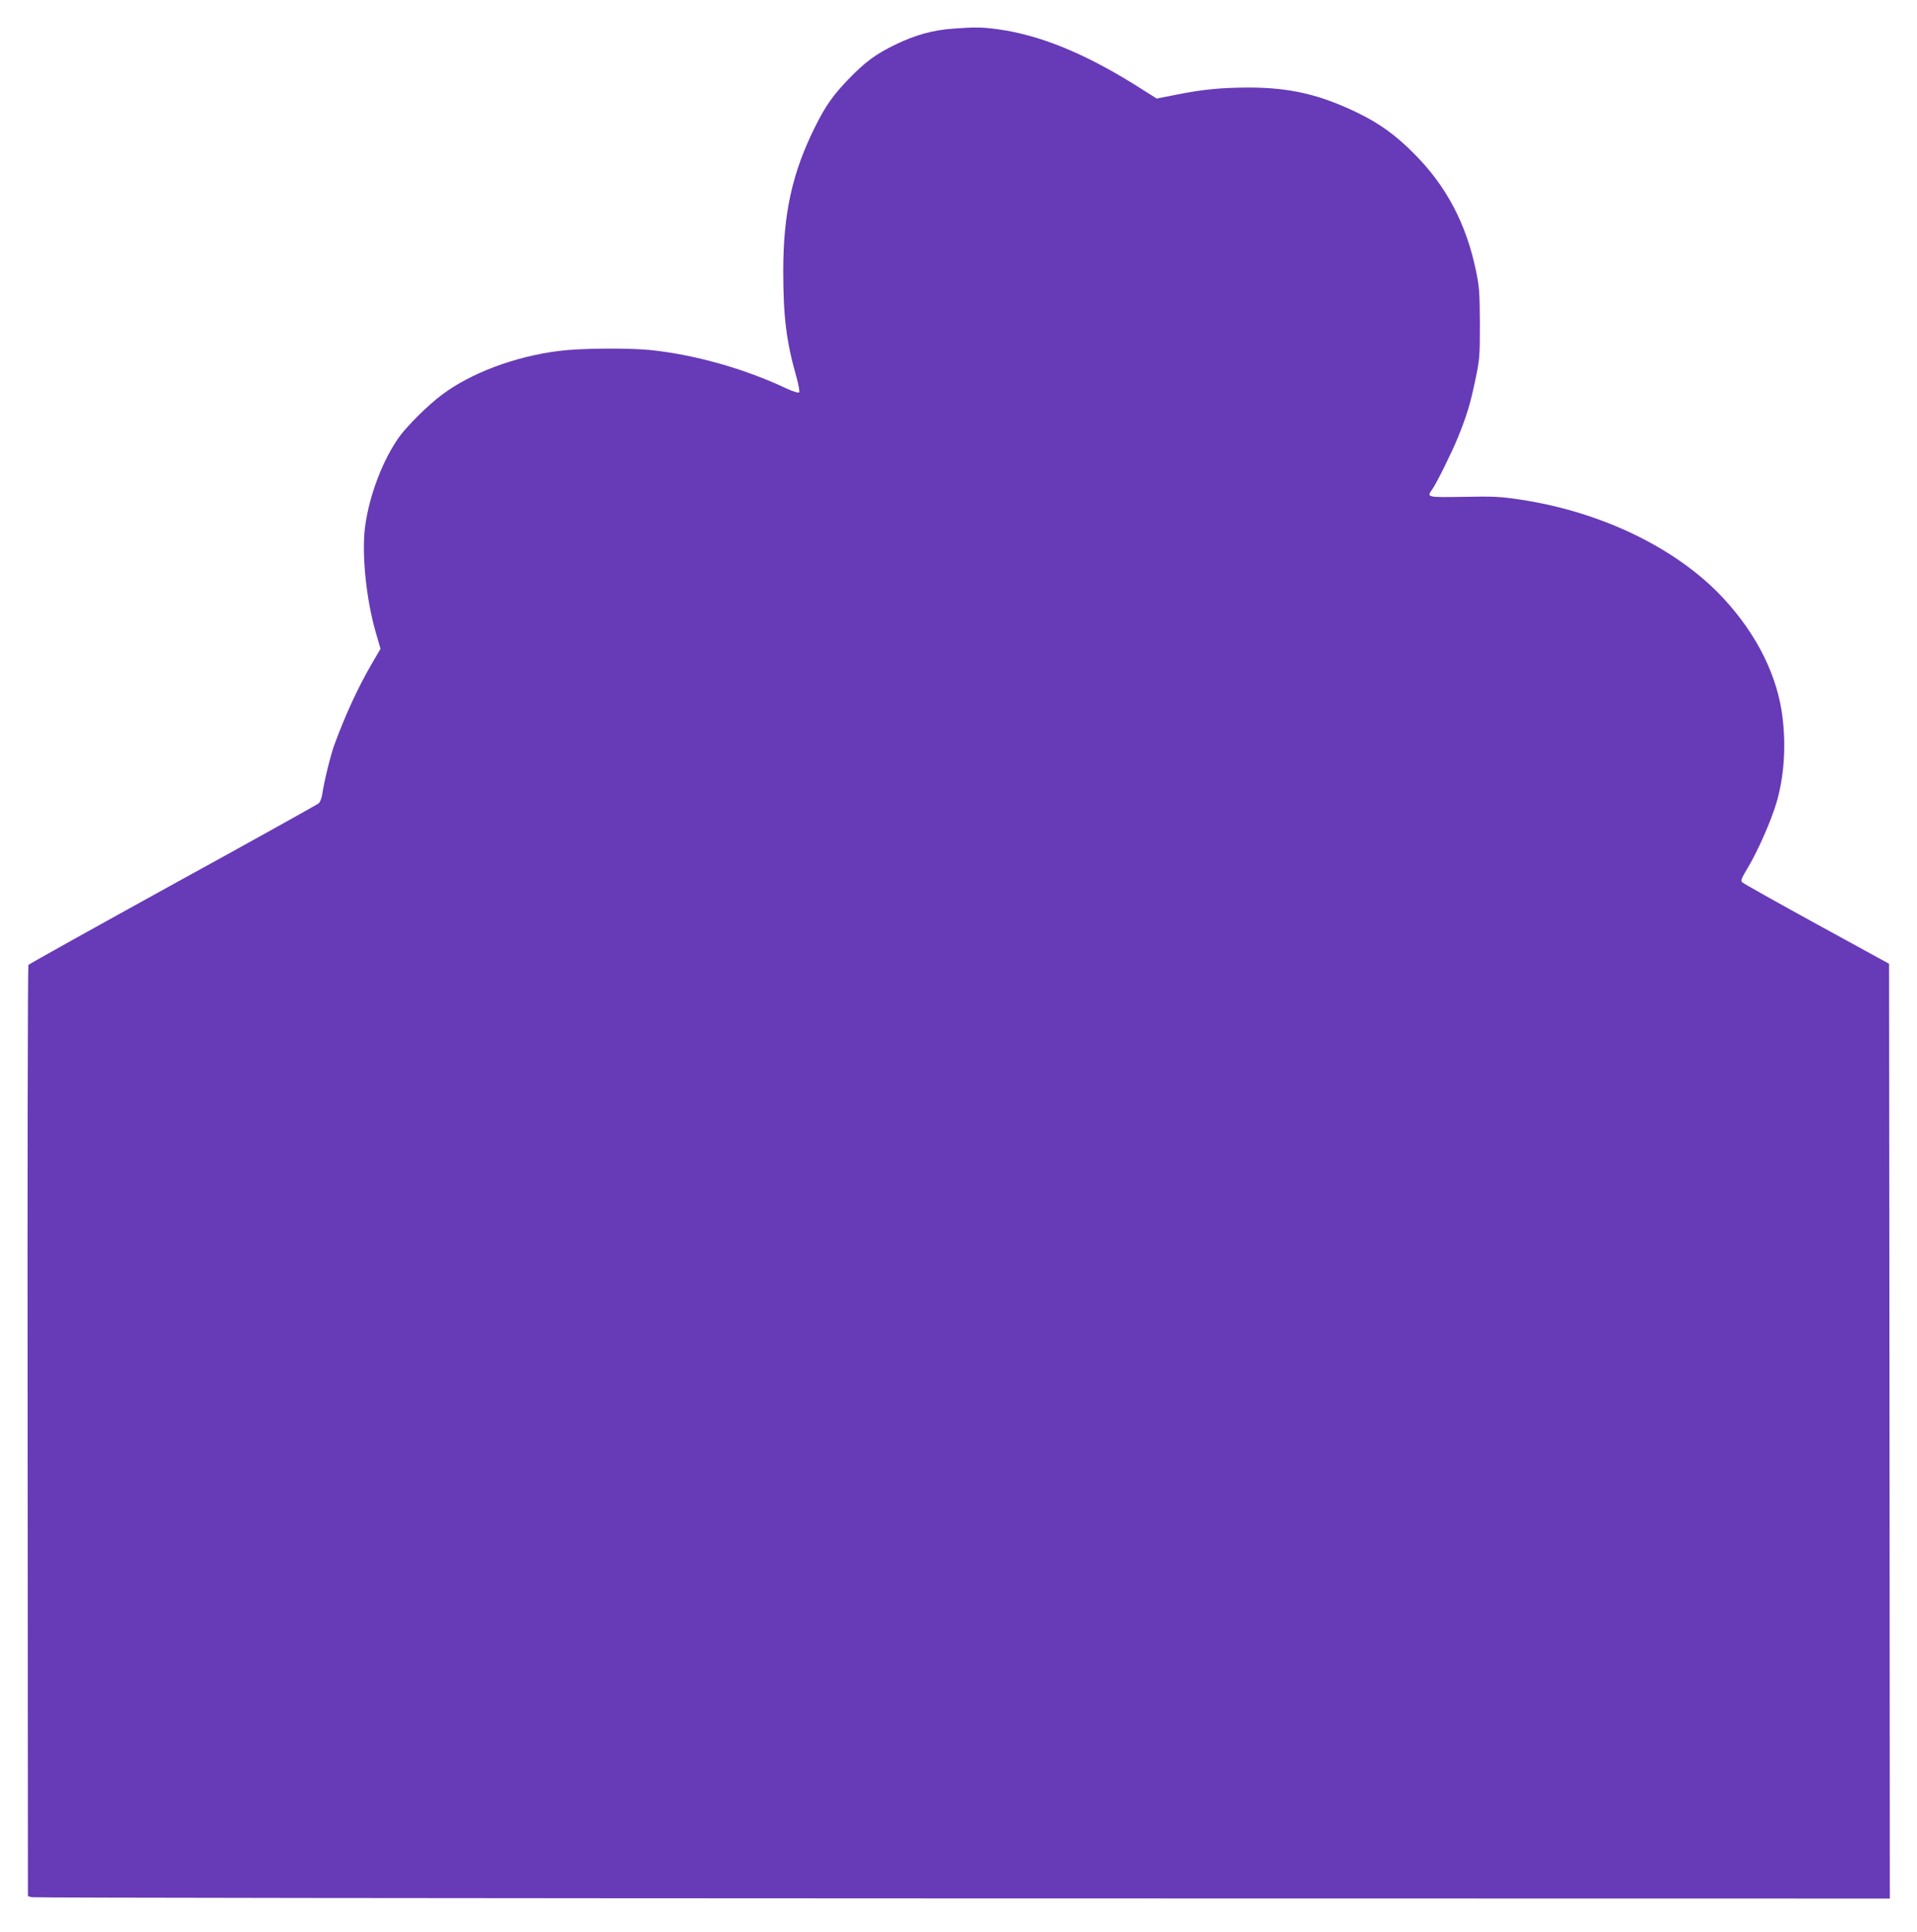
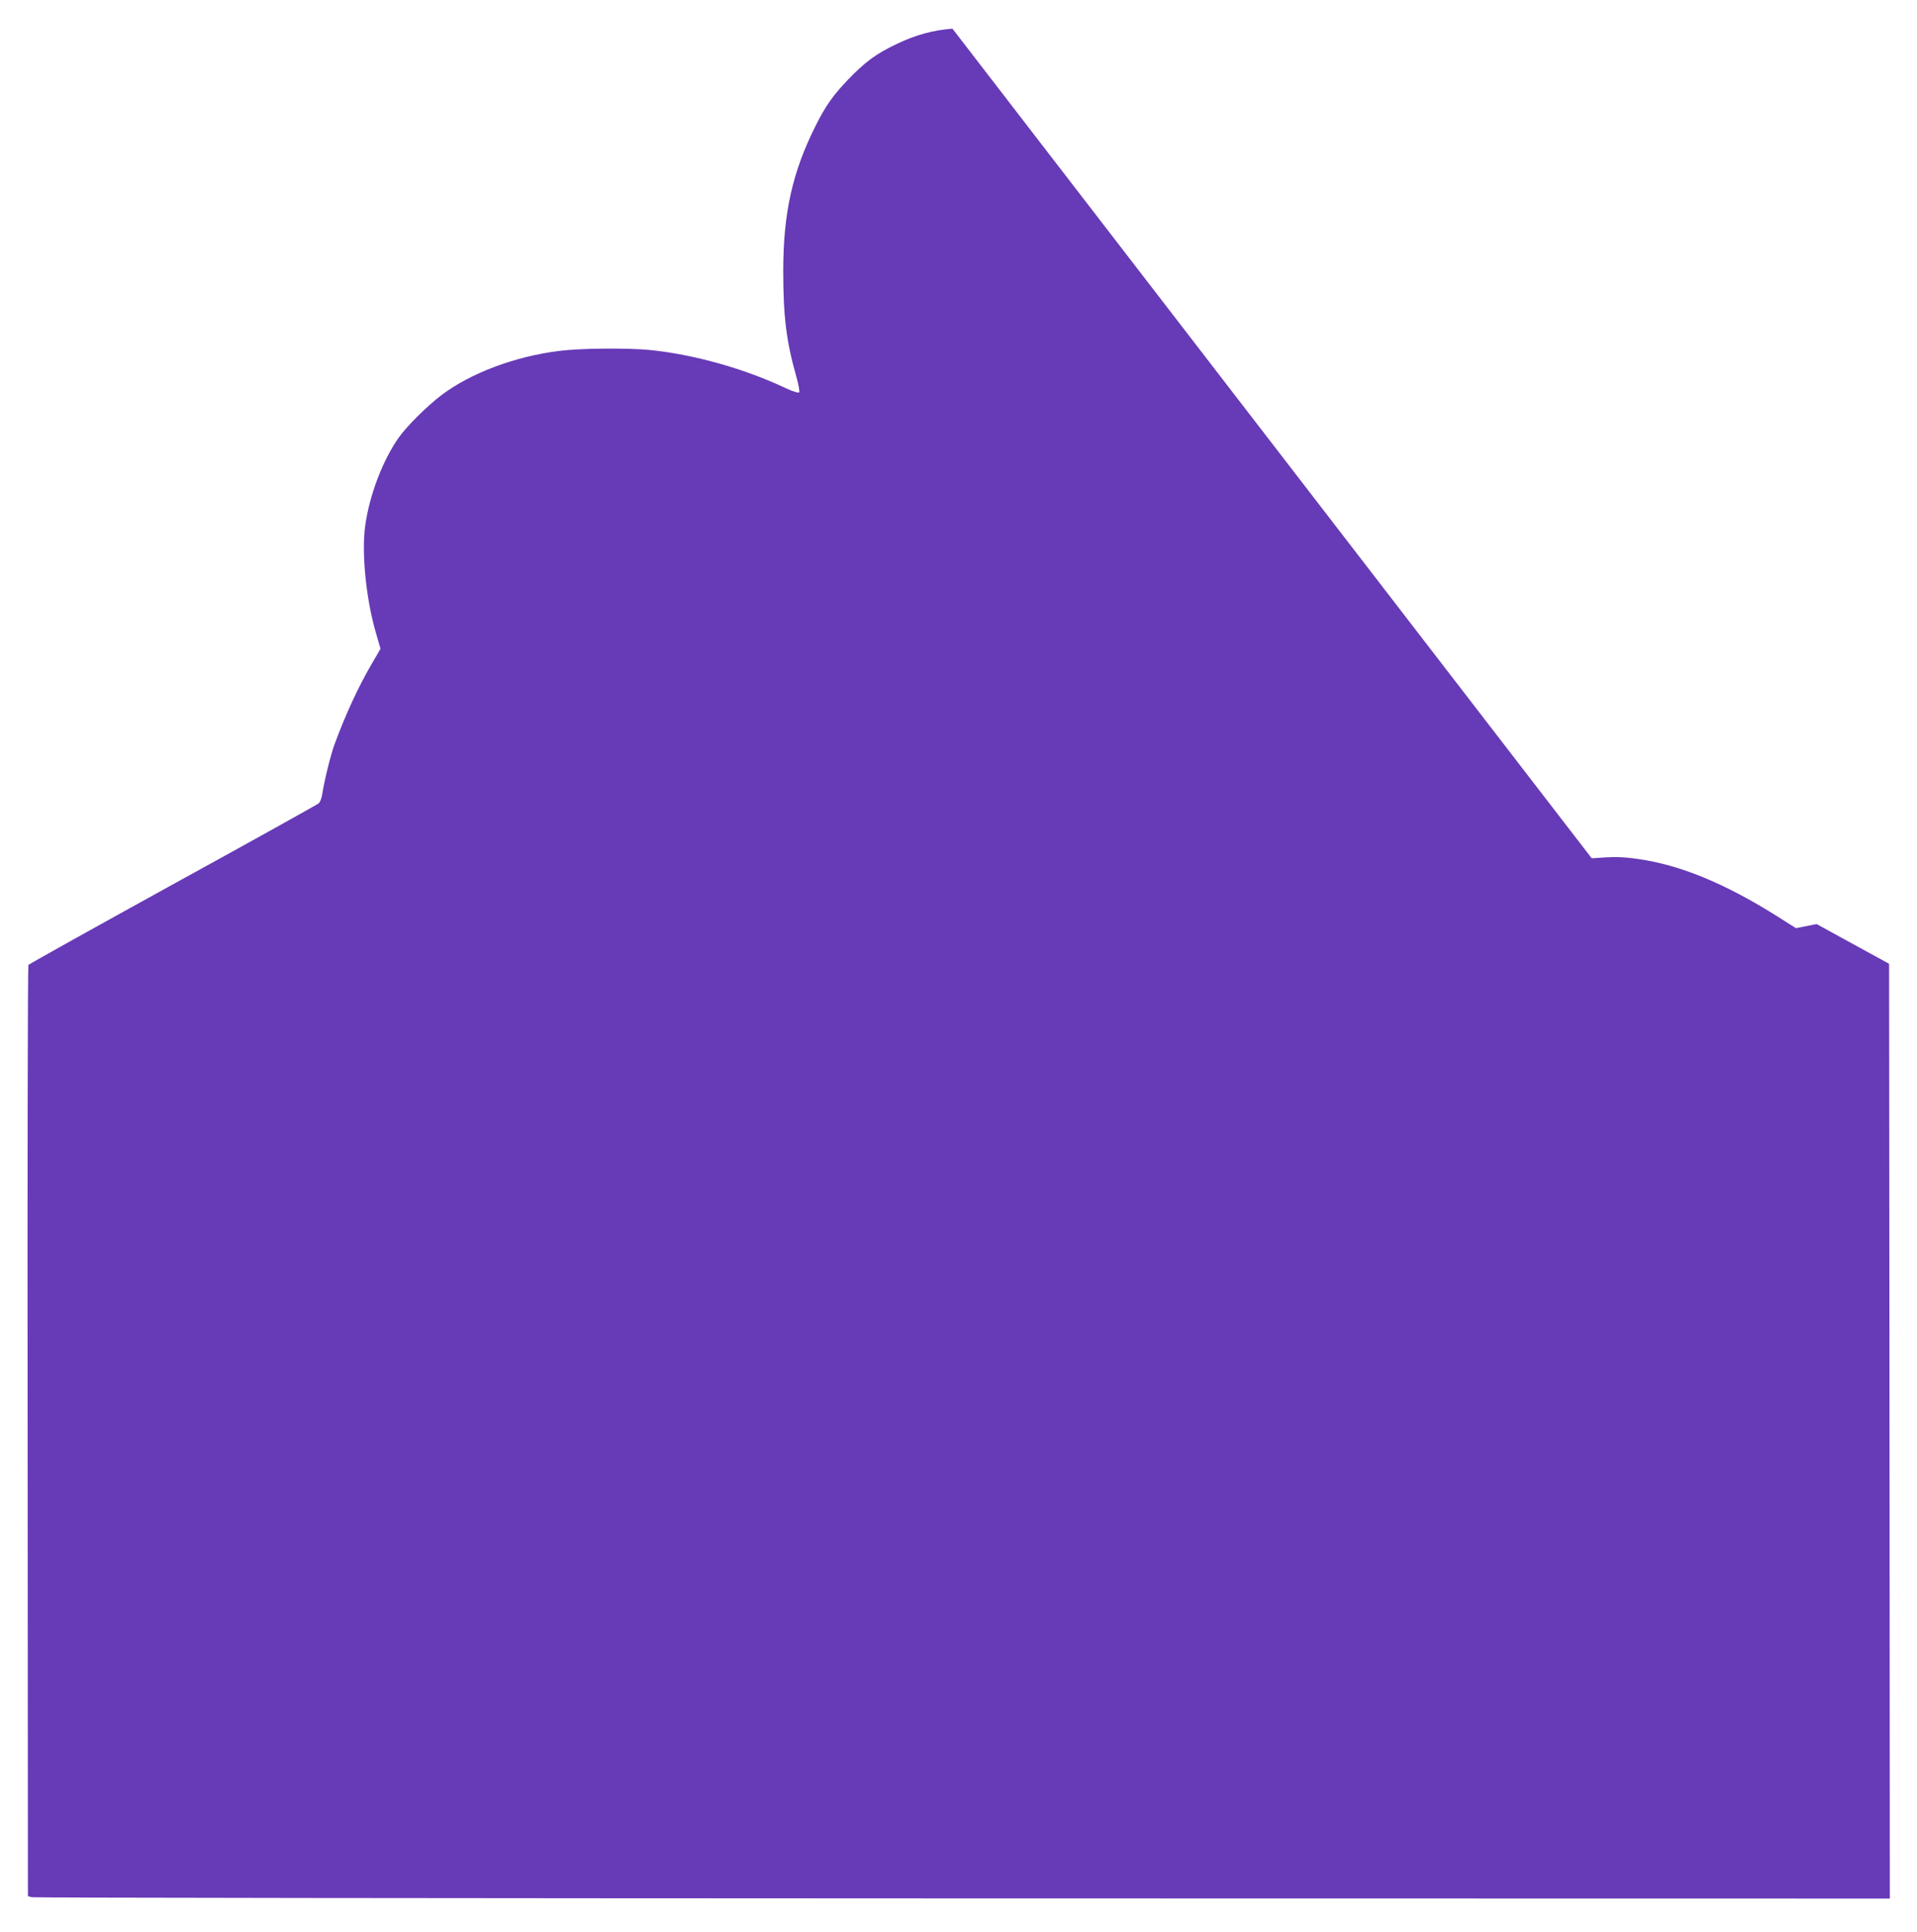
<svg xmlns="http://www.w3.org/2000/svg" version="1.0" width="1270pt" height="1280pt" viewBox="0 0 1270 1280" preserveAspectRatio="xMidYMid meet">
  <g transform="translate(0,1280) scale(0.1,-0.1)" fill="#673ab7" stroke="none">
-     <path d="M6310 12610 c-132 -10 -246 -42 -375 -104 -133 -64 -203 -116 -316 -233 -100 -104 -150 -175 -217 -309 -153 -306 -213 -577 -213 -959 0 -303 20 -466 87 -702 15 -54 23 -98 18 -103 -5 -5 -41 6 -84 26 -279 132 -611 225 -905 255 -146 14 -460 12 -599 -6 -292 -36 -586 -146 -780 -292 -93 -70 -227 -203 -282 -279 -108 -152 -197 -385 -225 -591 -24 -179 6 -481 71 -705 l31 -107 -62 -106 c-90 -156 -169 -328 -242 -525 -26 -69 -71 -253 -82 -332 -4 -26 -14 -53 -24 -61 -9 -8 -443 -250 -966 -537 -522 -288 -953 -528 -957 -534 -4 -6 -7 -1397 -5 -3091 l2 -3079 25 -7 c14 -4 2789 -7 6168 -8 l6142 -1 -2 3097 -3 3097 -480 263 c-264 145 -486 269 -493 277 -11 11 -5 26 34 91 67 110 157 315 193 436 49 168 64 363 41 559 -32 276 -167 551 -390 793 -307 332 -806 575 -1350 657 -125 19 -175 22 -372 18 -249 -4 -248 -4 -208 52 27 38 130 246 168 340 58 143 83 224 114 374 31 145 32 160 32 381 -1 210 -3 241 -27 357 -65 310 -199 561 -412 773 -119 120 -226 197 -370 267 -252 122 -450 168 -725 168 -183 -1 -297 -12 -470 -46 l-137 -27 -144 91 c-334 208 -626 328 -900 367 -111 16 -158 16 -309 5z" />
+     <path d="M6310 12610 c-132 -10 -246 -42 -375 -104 -133 -64 -203 -116 -316 -233 -100 -104 -150 -175 -217 -309 -153 -306 -213 -577 -213 -959 0 -303 20 -466 87 -702 15 -54 23 -98 18 -103 -5 -5 -41 6 -84 26 -279 132 -611 225 -905 255 -146 14 -460 12 -599 -6 -292 -36 -586 -146 -780 -292 -93 -70 -227 -203 -282 -279 -108 -152 -197 -385 -225 -591 -24 -179 6 -481 71 -705 l31 -107 -62 -106 c-90 -156 -169 -328 -242 -525 -26 -69 -71 -253 -82 -332 -4 -26 -14 -53 -24 -61 -9 -8 -443 -250 -966 -537 -522 -288 -953 -528 -957 -534 -4 -6 -7 -1397 -5 -3091 l2 -3079 25 -7 c14 -4 2789 -7 6168 -8 l6142 -1 -2 3097 -3 3097 -480 263 l-137 -27 -144 91 c-334 208 -626 328 -900 367 -111 16 -158 16 -309 5z" />
  </g>
</svg>